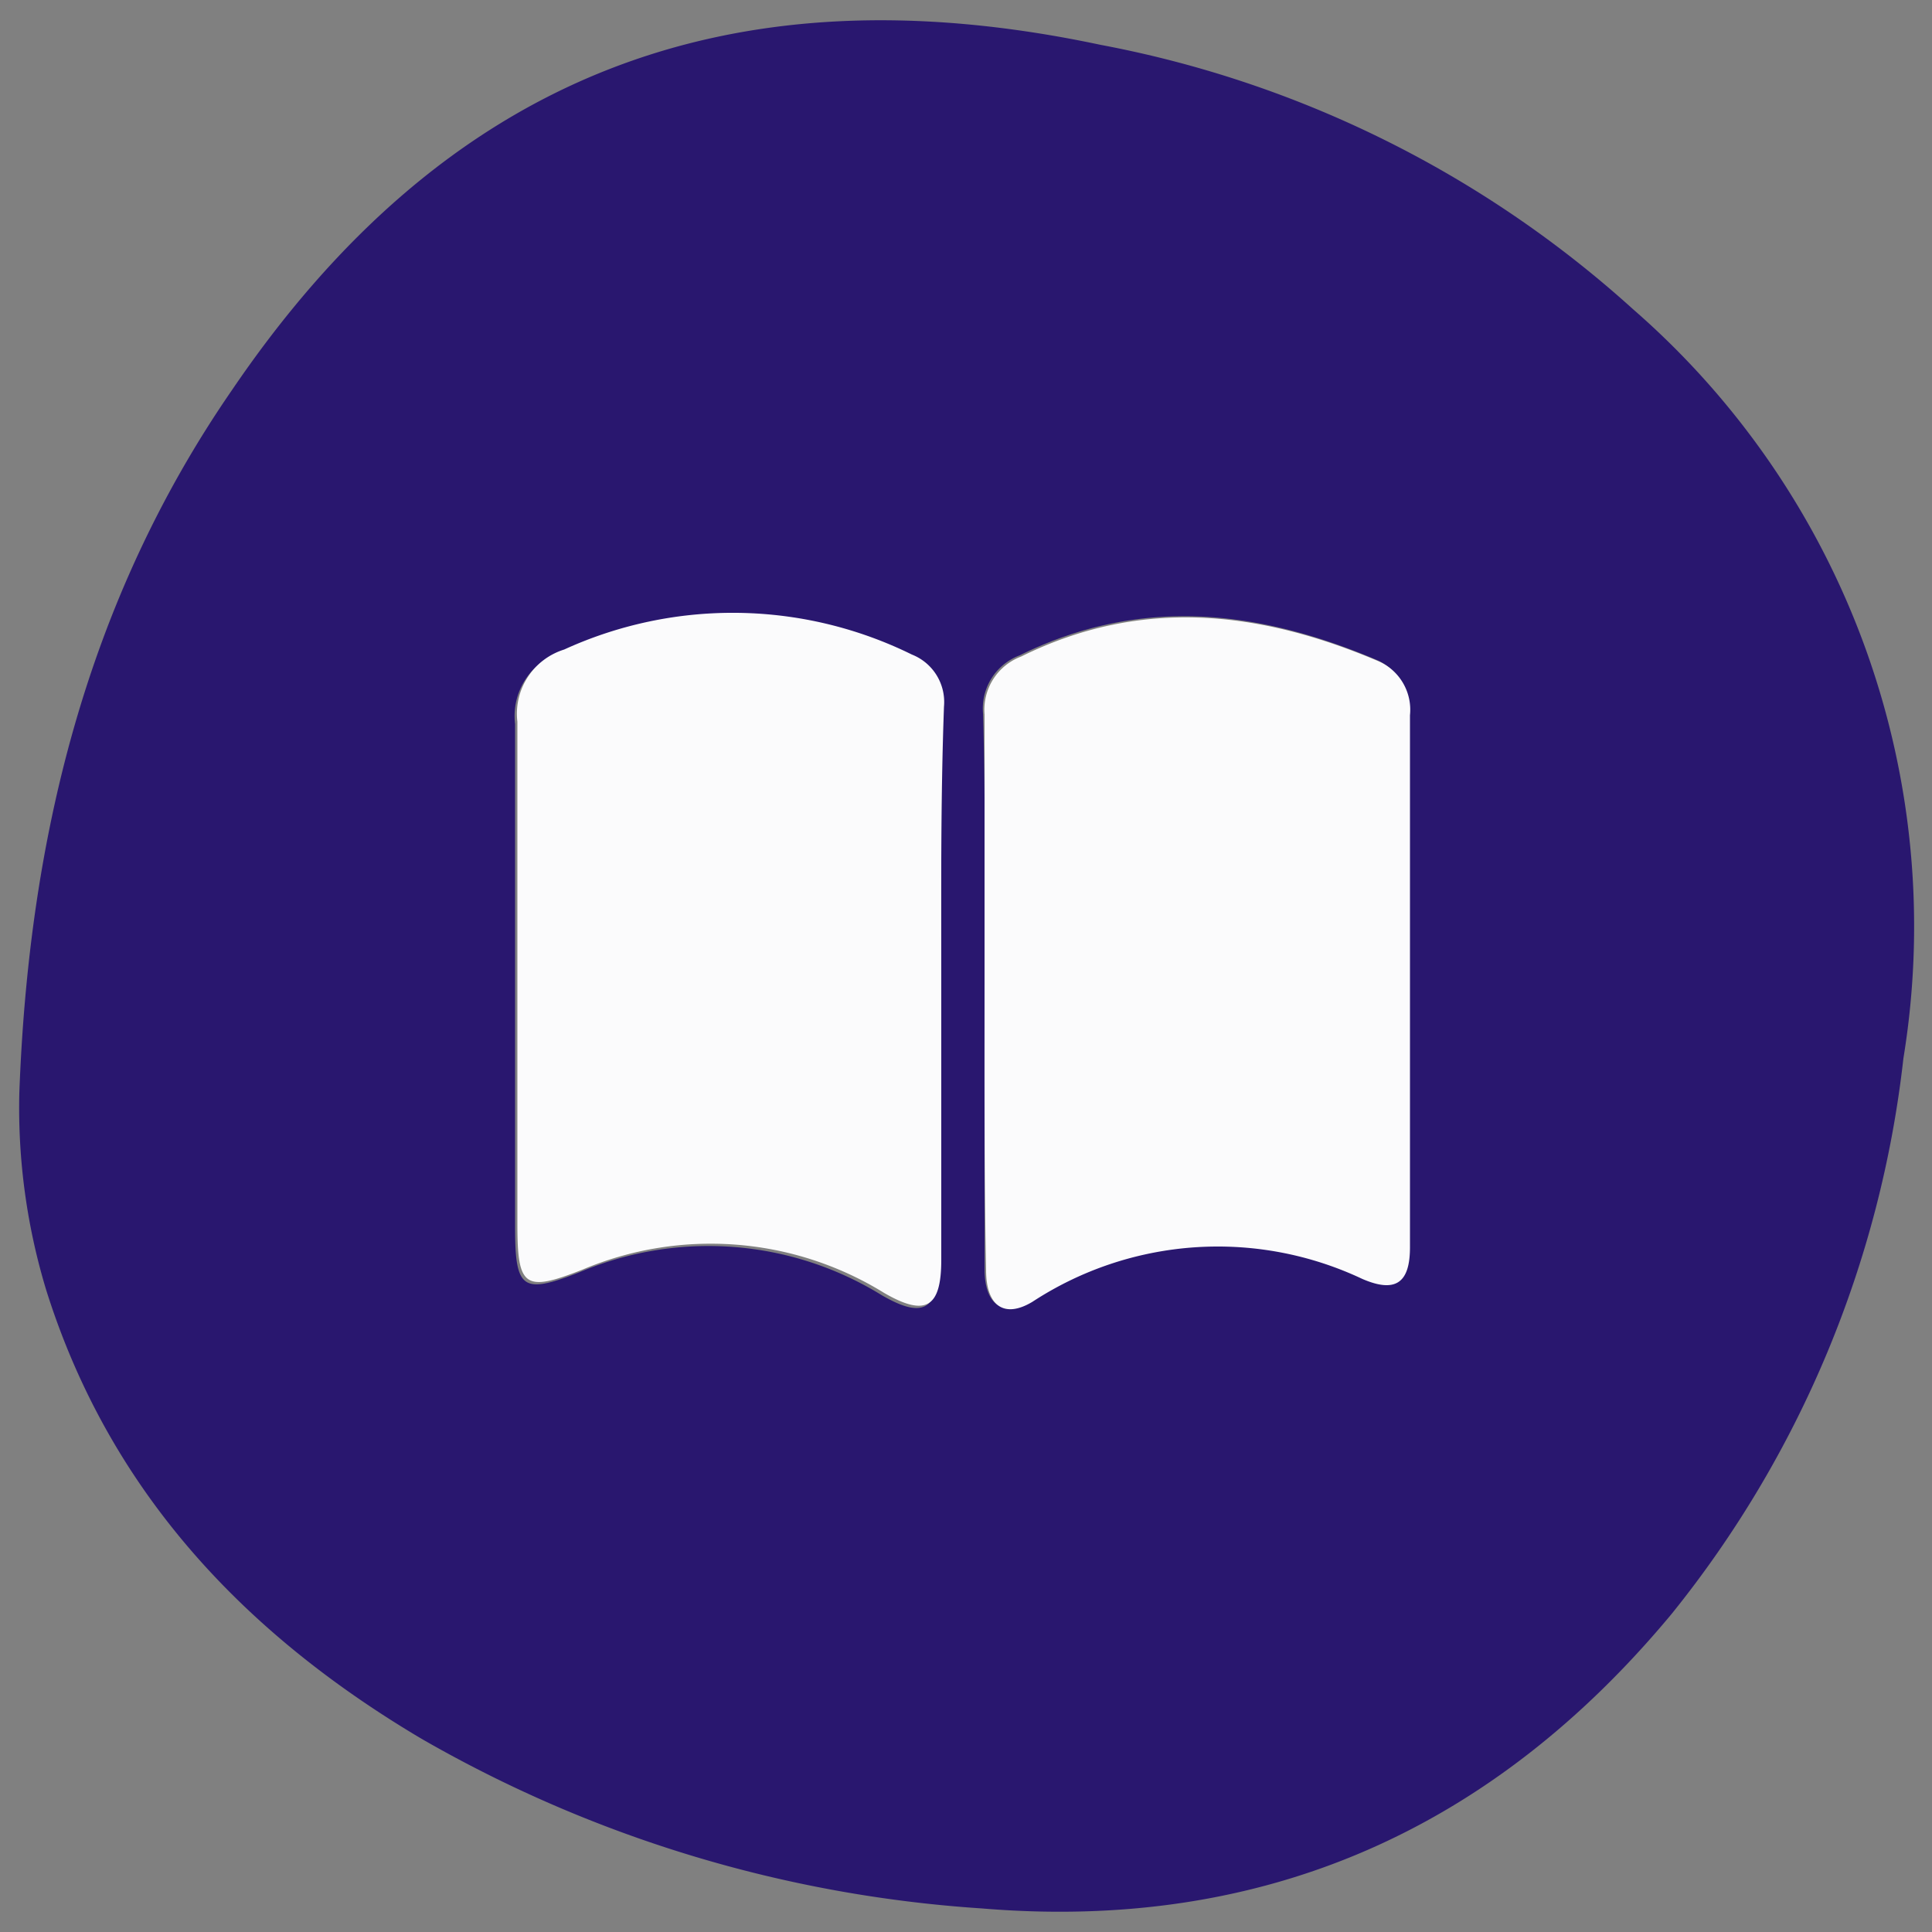
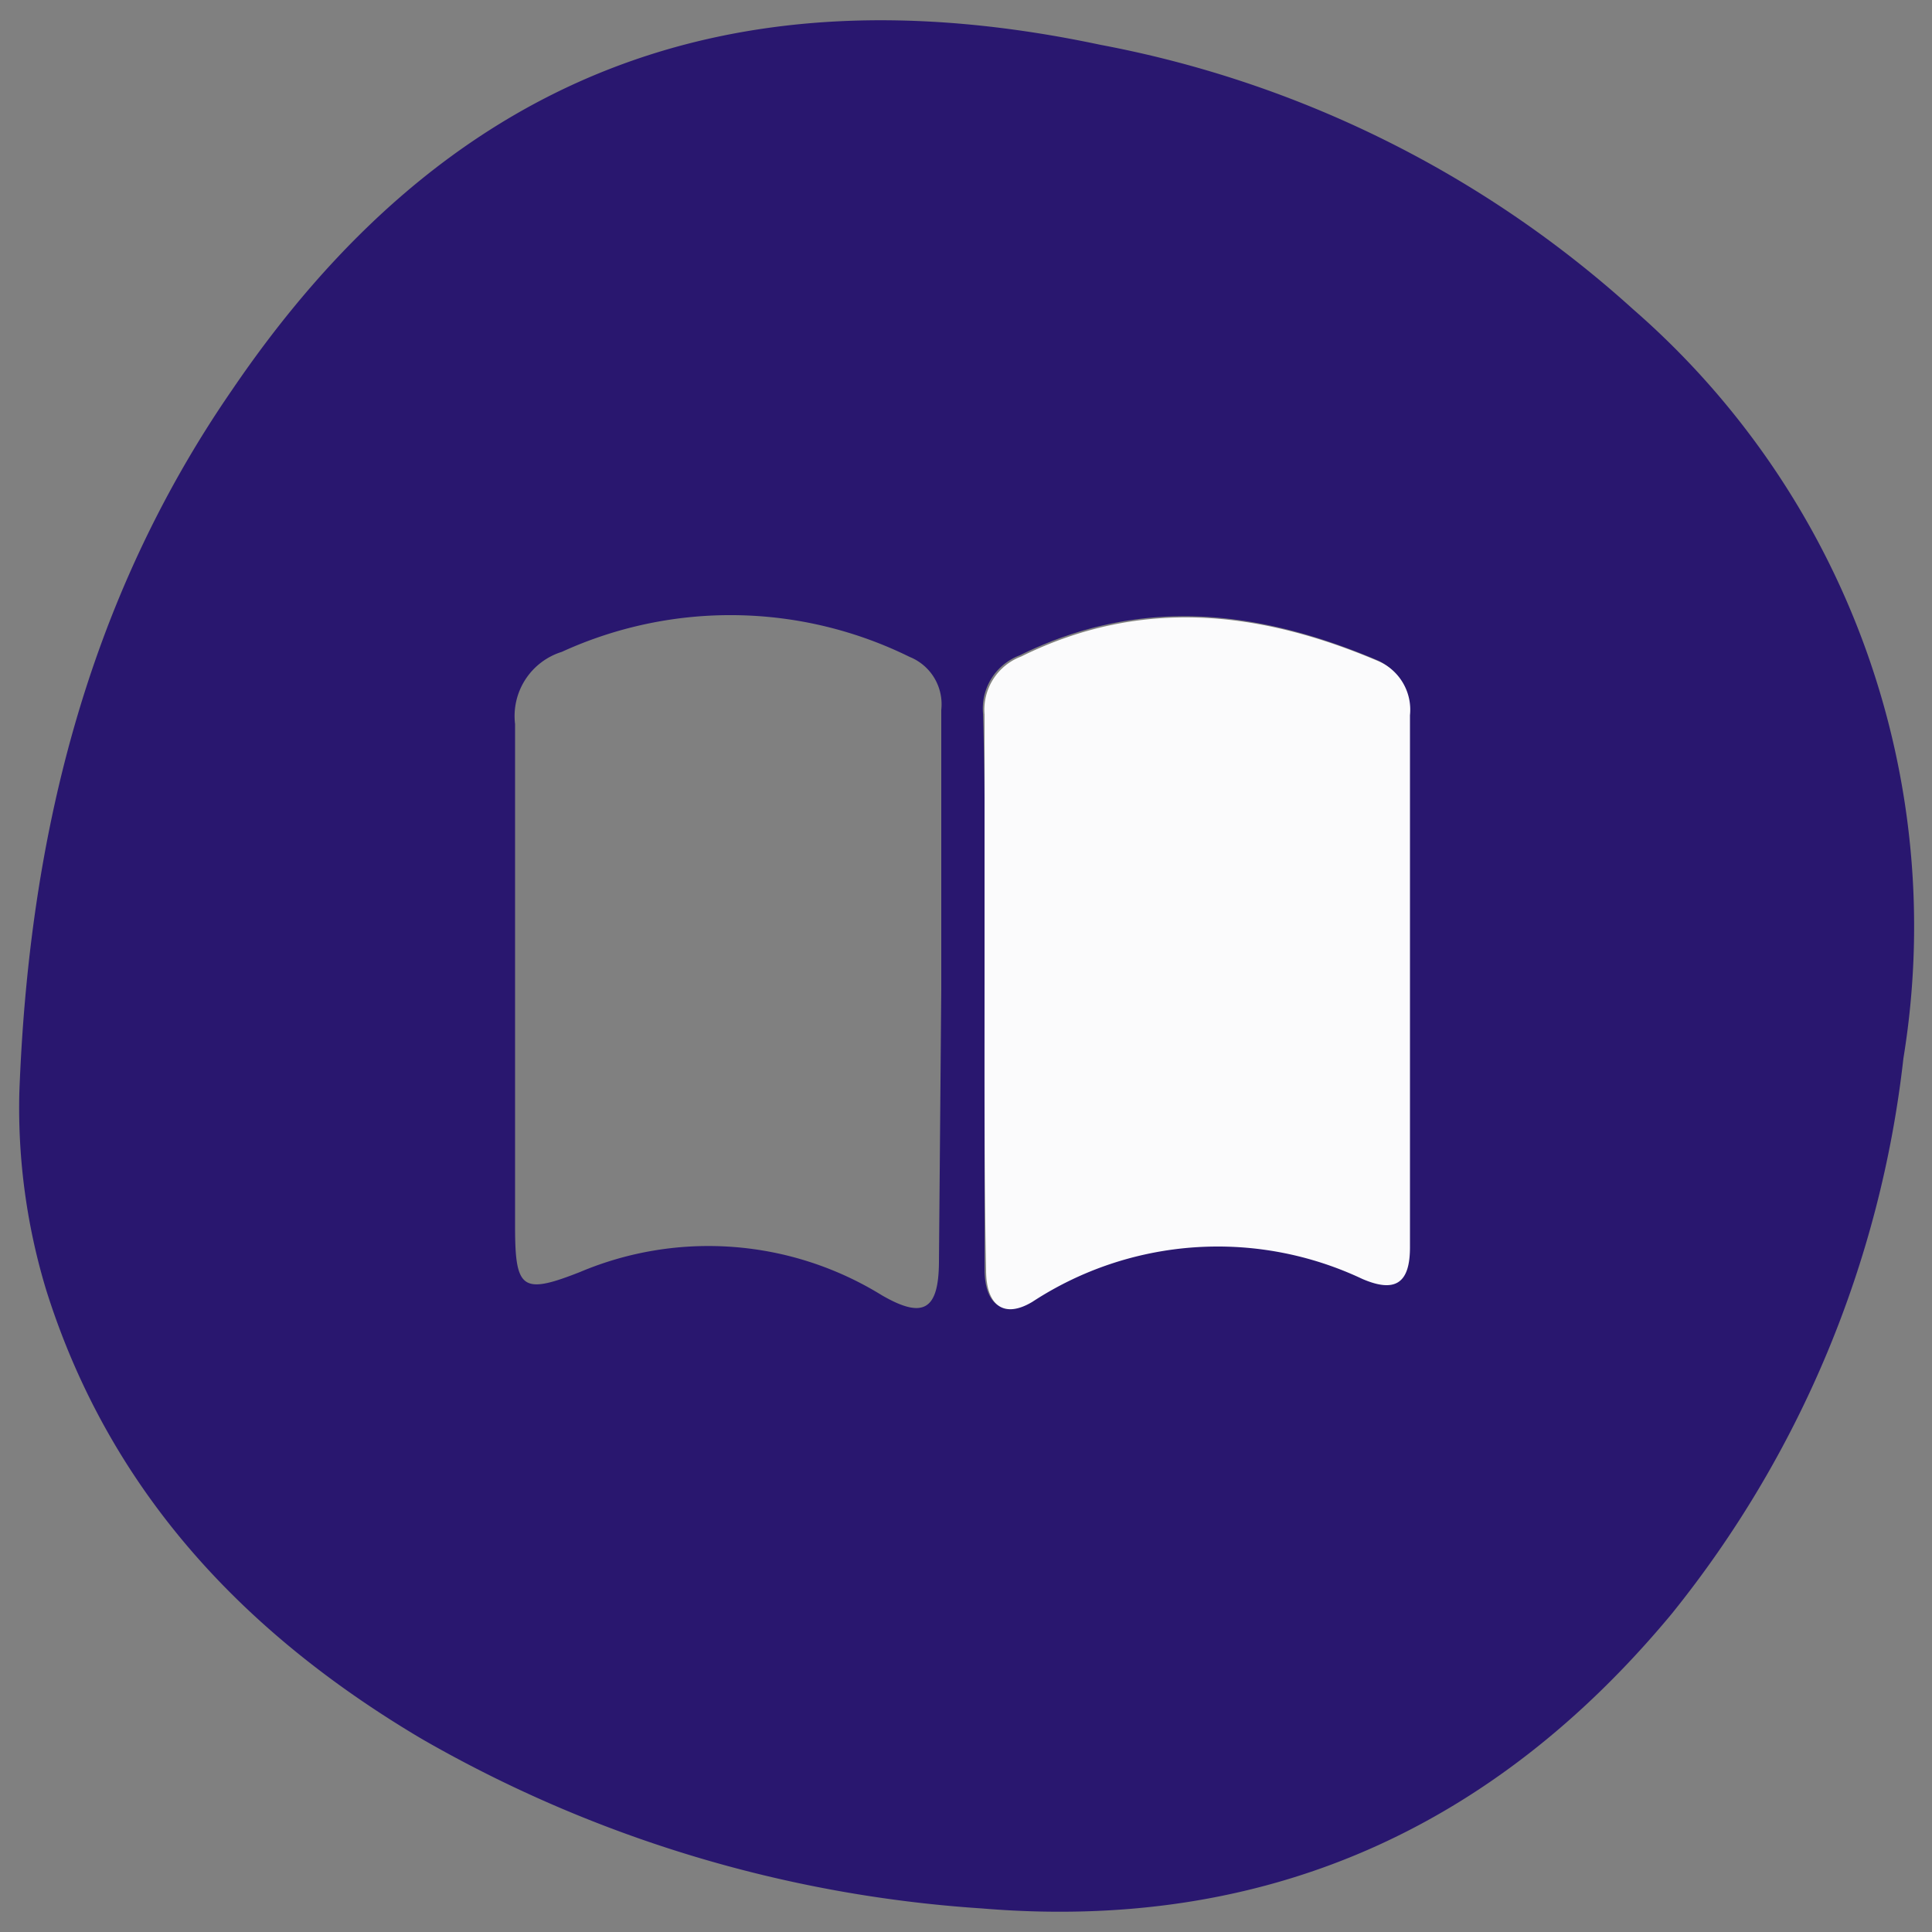
<svg xmlns="http://www.w3.org/2000/svg" id="Layer_1" data-name="Layer 1" viewBox="0 0 50 50">
  <rect x="0" y="0" width="50" height="50" fill="#808080" stroke="none" />
  <defs>
    <style>.cls-1{fill:#29176f;}.cls-2{fill:#fbfbfc;}</style>
  </defs>
  <path class="cls-1" d="M.5,28.29C.74,21.76,2.22,15.58,6,10.1,11.5,2,18.82-.89,28.48,1.16A28.34,28.34,0,0,1,42.26,8a21.17,21.17,0,0,1,7,19.39,27.83,27.83,0,0,1-6,14.38C38.64,47.33,32.74,50,25.41,49.39A33.44,33.44,0,0,1,10.91,45c-4.59-2.72-8.07-6.4-9.71-11.6A16.24,16.24,0,0,1,.5,28.29Zm23.86-2.68c0-2.41,0-4.82,0-7.24A1.32,1.32,0,0,0,23.54,17a10.49,10.49,0,0,0-9-.13,1.74,1.74,0,0,0-1.21,1.87c0,4.32,0,8.64,0,13,0,1.63.18,1.77,1.68,1.18a8.54,8.54,0,0,1,7.81.6c1.07.62,1.47.39,1.48-.85Zm1.12-.12c0,2.45,0,4.9,0,7.35,0,.93.47,1.26,1.2.82a8.76,8.76,0,0,1,8.54-.59c.86.37,1.23.1,1.23-.82,0-4.59,0-9.18,0-13.77a1.37,1.37,0,0,0-.82-1.4c-3.06-1.3-6.13-1.66-9.24-.12a1.47,1.47,0,0,0-.95,1.5C25.51,20.8,25.48,23.15,25.48,25.49Z" />
-   <path class="cls-2" d="M24.36,25.61v7c0,1.24-.41,1.47-1.48.85a8.54,8.54,0,0,0-7.81-.6c-1.5.59-1.68.45-1.68-1.18,0-4.32,0-8.64,0-13a1.74,1.74,0,0,1,1.21-1.87,10.49,10.49,0,0,1,9,.13,1.32,1.32,0,0,1,.83,1.35C24.34,20.79,24.36,23.2,24.36,25.61Z" />
  <path class="cls-2" d="M25.48,25.49c0-2.34,0-4.69,0-7a1.47,1.47,0,0,1,.95-1.5c3.11-1.54,6.18-1.18,9.24.12a1.37,1.37,0,0,1,.82,1.4c0,4.59,0,9.18,0,13.77,0,.92-.37,1.19-1.23.82a8.76,8.76,0,0,0-8.54.59c-.73.44-1.2.11-1.2-.82C25.47,30.39,25.48,27.94,25.48,25.49Z" />
</svg>